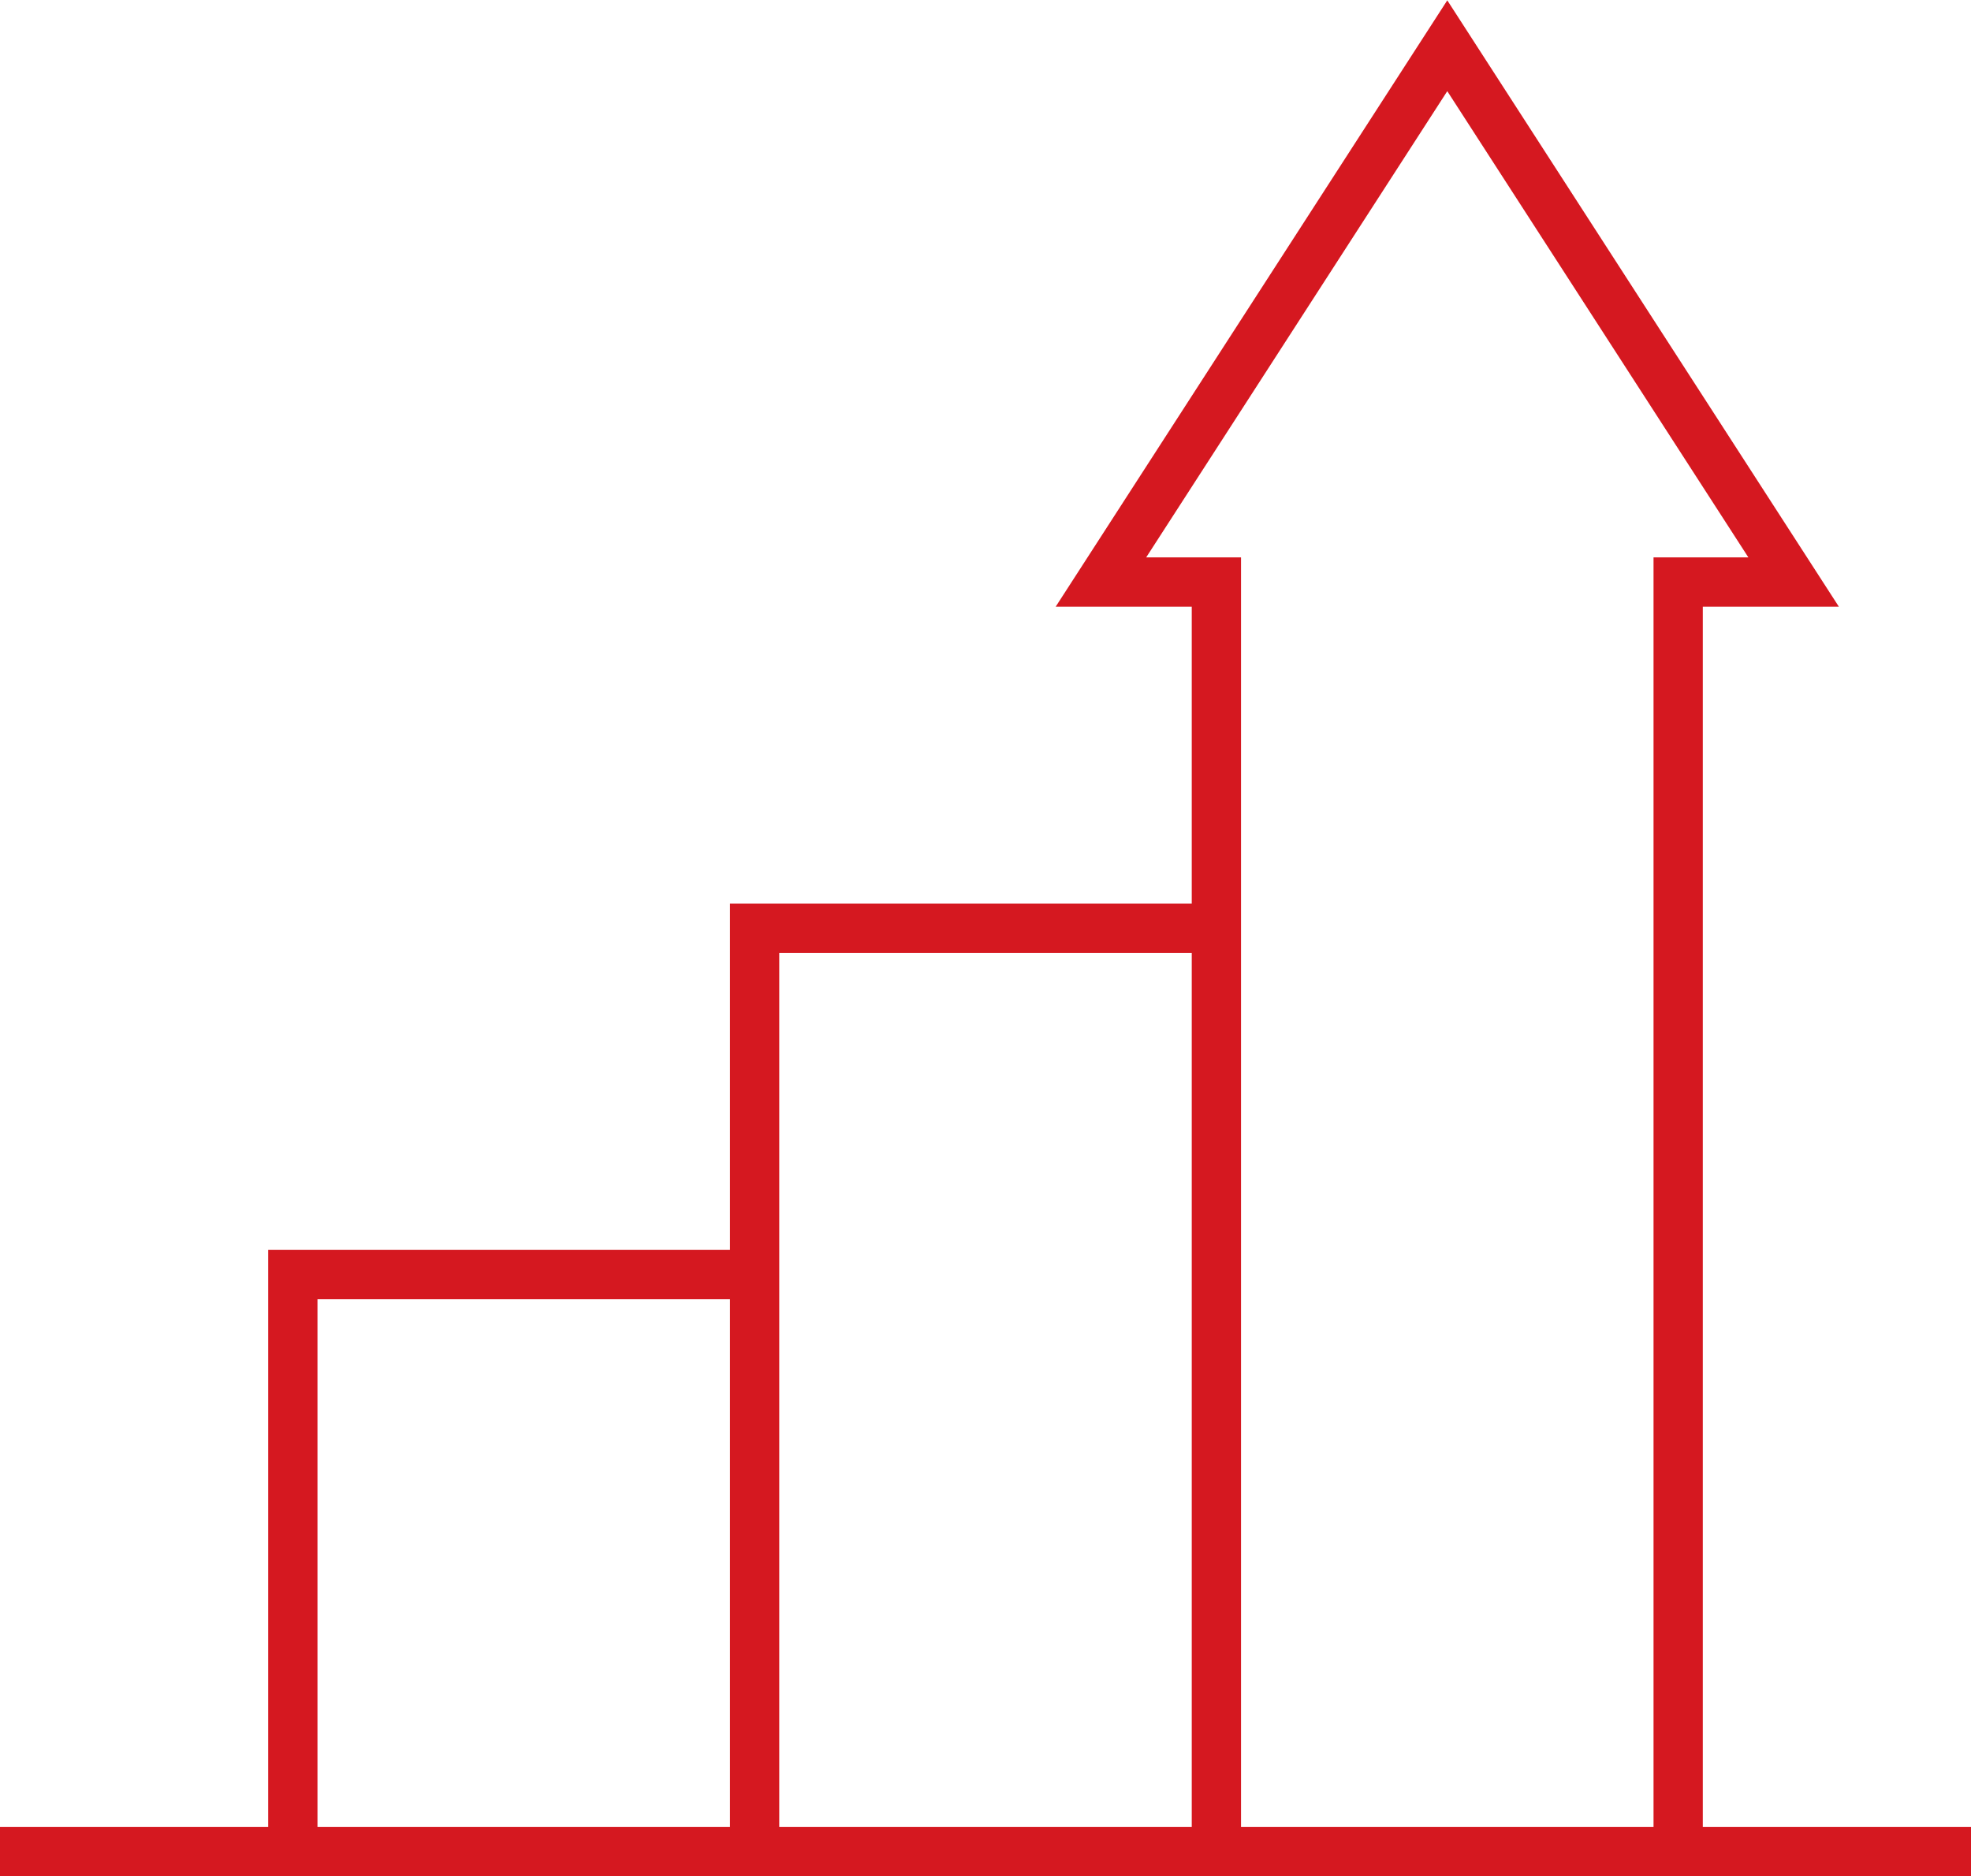
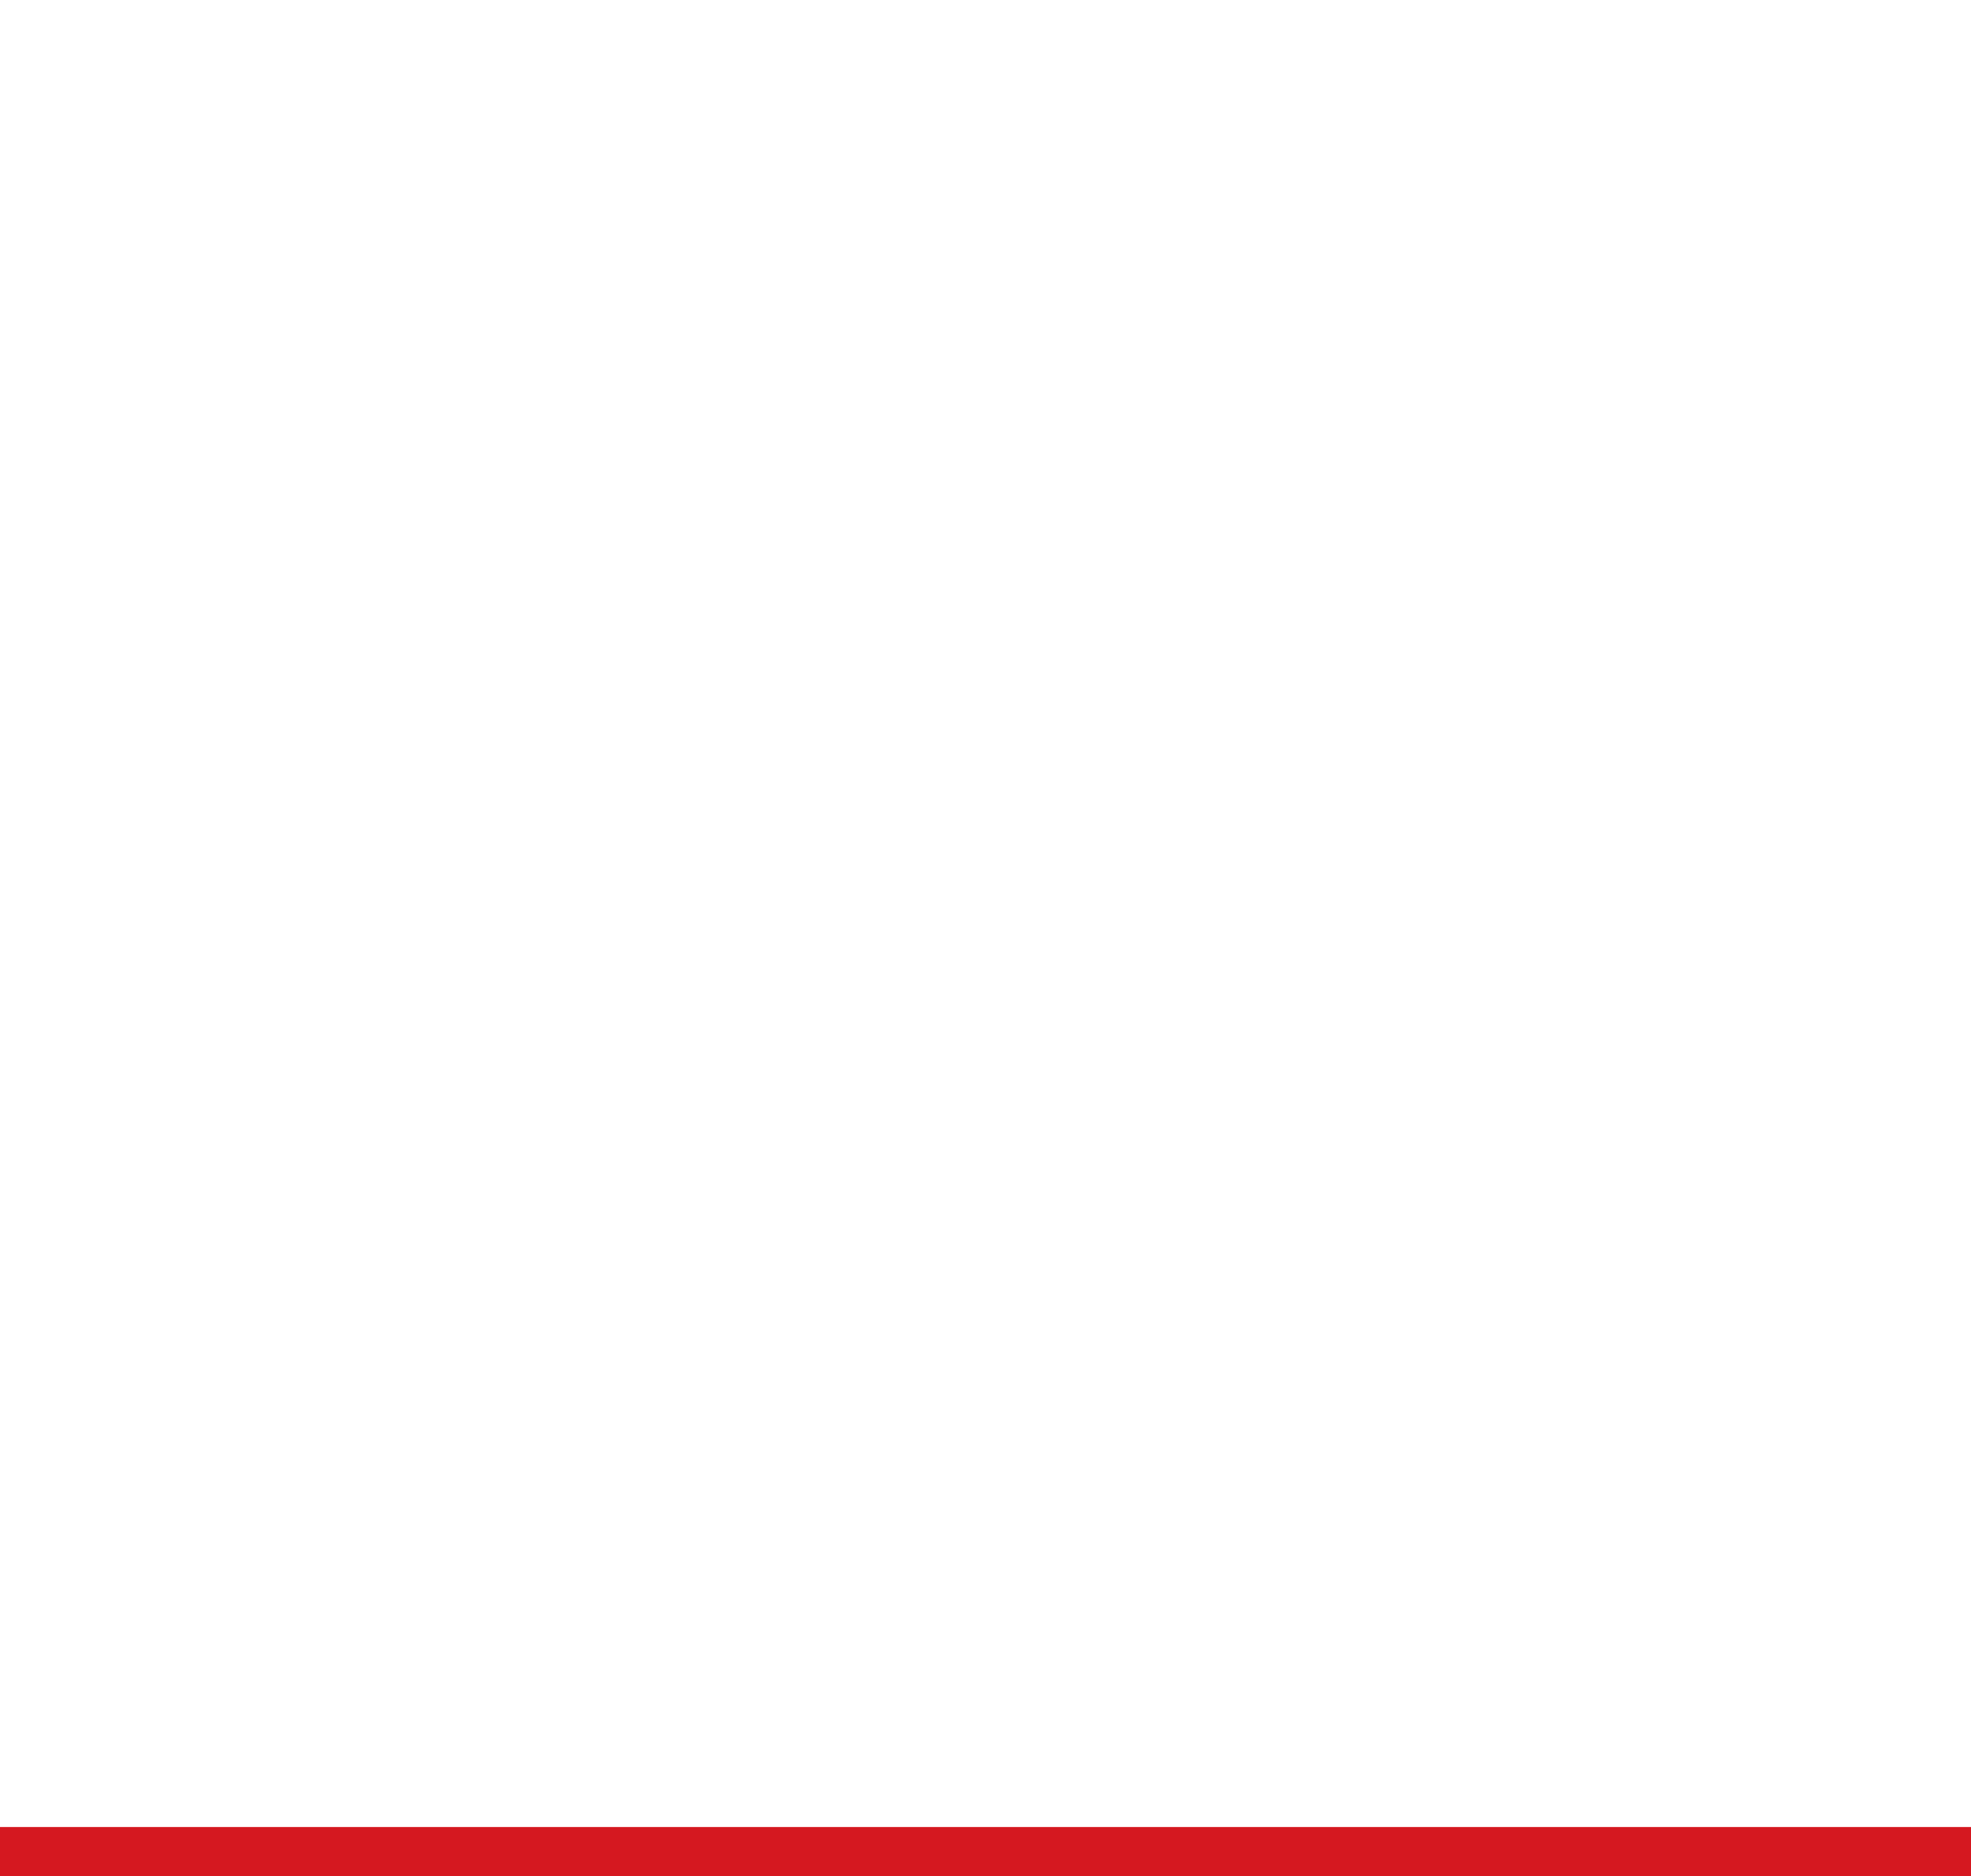
<svg xmlns="http://www.w3.org/2000/svg" id="_レイヤー_2" viewBox="0 0 28 26.66">
  <defs>
    <style>.cls-1{fill:none;stroke:#d51820;stroke-miterlimit:10;stroke-width:.7px;}</style>
  </defs>
  <g id="_レイヤー_1-2">
-     <path class="cls-1" d="M23.84,26.31V8.27h1.64L20.56.65l-4.92,7.62h1.64v18.05" />
-     <path class="cls-1" d="M10.72,26.31v-13.12h6.56" />
-     <path class="cls-1" d="M4.16,26.31v-8.2h6.56" />
    <path class="cls-1" d="M0,26.31h28" />
  </g>
</svg>